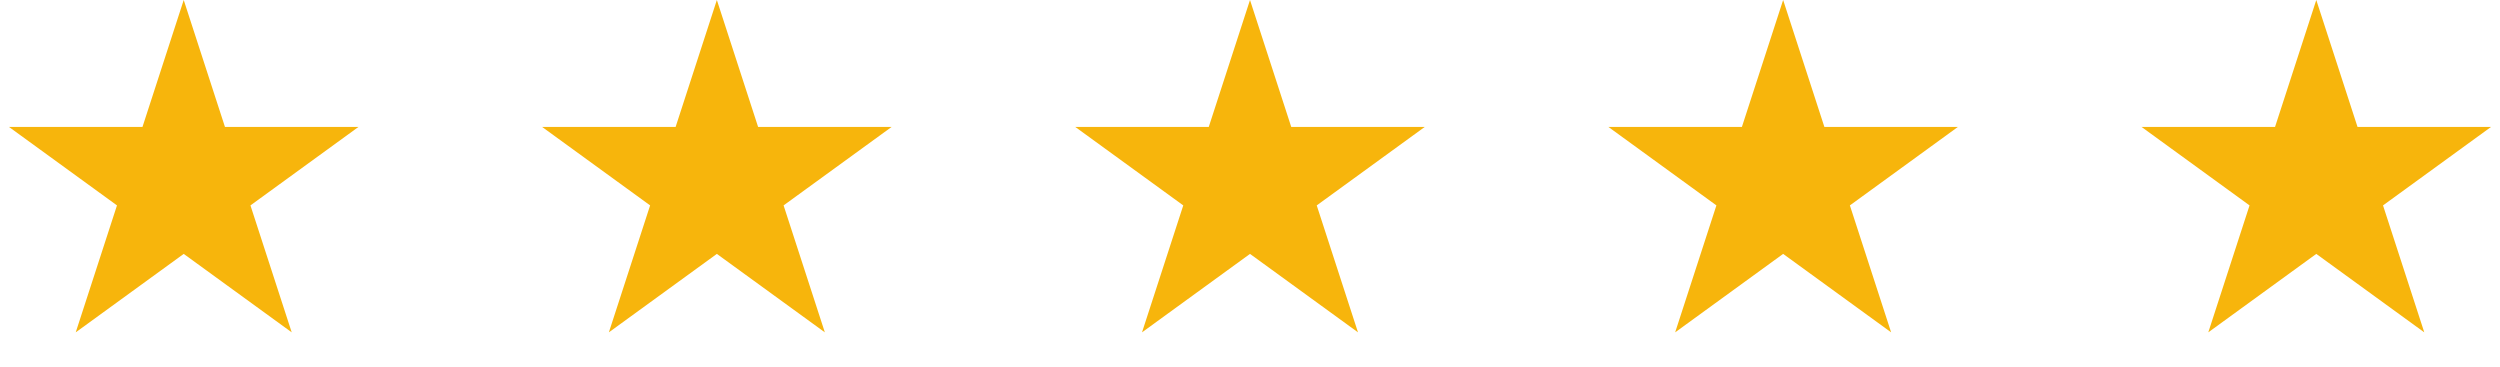
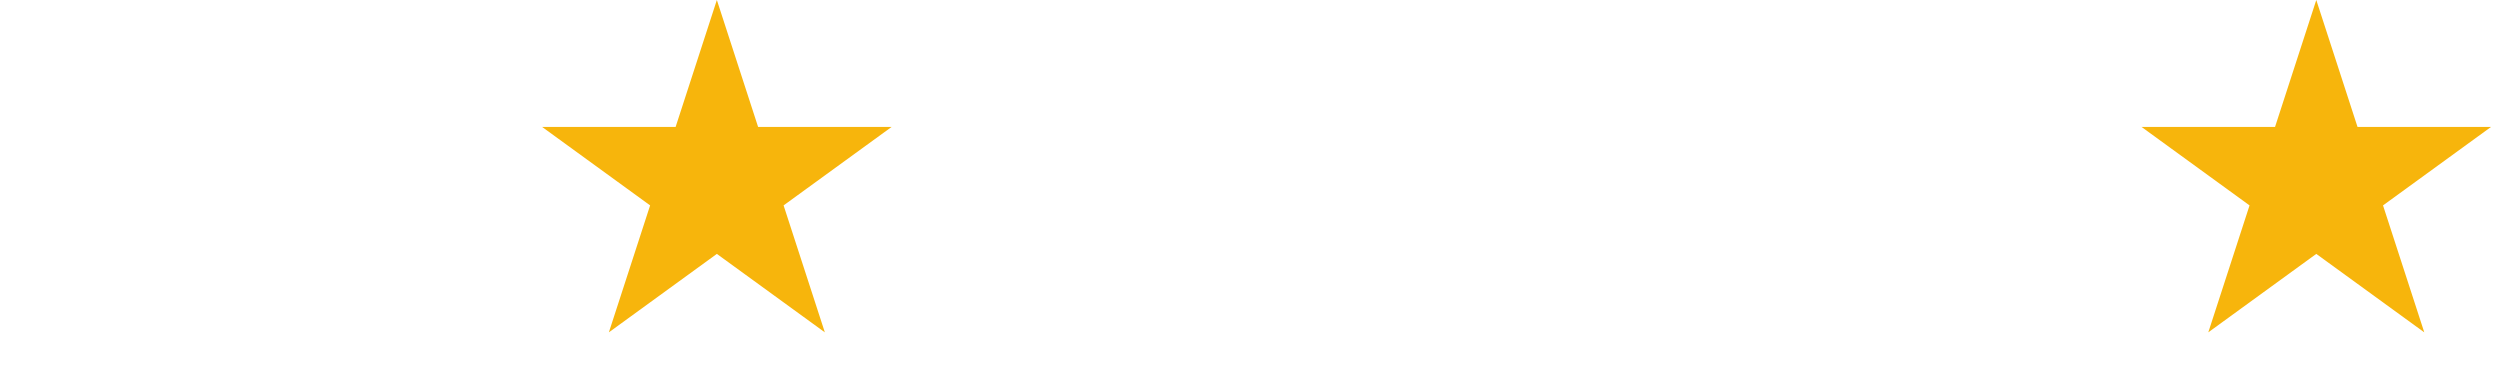
<svg xmlns="http://www.w3.org/2000/svg" width="347" height="51" viewBox="0 0 347 51" fill="none">
-   <path d="M25.5 0L31.225 17.62L49.752 17.62L34.763 28.51L40.489 46.13L25.5 35.24L10.511 46.13L16.237 28.51L1.248 17.62L19.775 17.62L25.5 0Z" fill="#F7B50C" />
  <path d="M99.5 0L105.225 17.62L123.752 17.62L108.763 28.51L114.489 46.13L99.5 35.24L84.511 46.13L90.237 28.51L75.248 17.62L93.775 17.62L99.5 0Z" fill="#F7B50C" />
-   <path d="M173.5 0L179.225 17.62L197.752 17.62L182.763 28.51L188.489 46.13L173.5 35.24L158.511 46.13L164.237 28.51L149.248 17.62L167.775 17.62L173.5 0Z" fill="#F7B50C" />
-   <path d="M247.5 0L253.225 17.62L271.752 17.62L256.763 28.51L262.489 46.13L247.5 35.24L232.511 46.13L238.237 28.51L223.248 17.62L241.775 17.62L247.5 0Z" fill="#F7B50C" />
  <path d="M321.5 0L327.225 17.62L345.752 17.62L330.763 28.51L336.489 46.13L321.5 35.24L306.511 46.13L312.237 28.51L297.248 17.62L315.775 17.62L321.5 0Z" fill="#F7B50C" />
</svg>